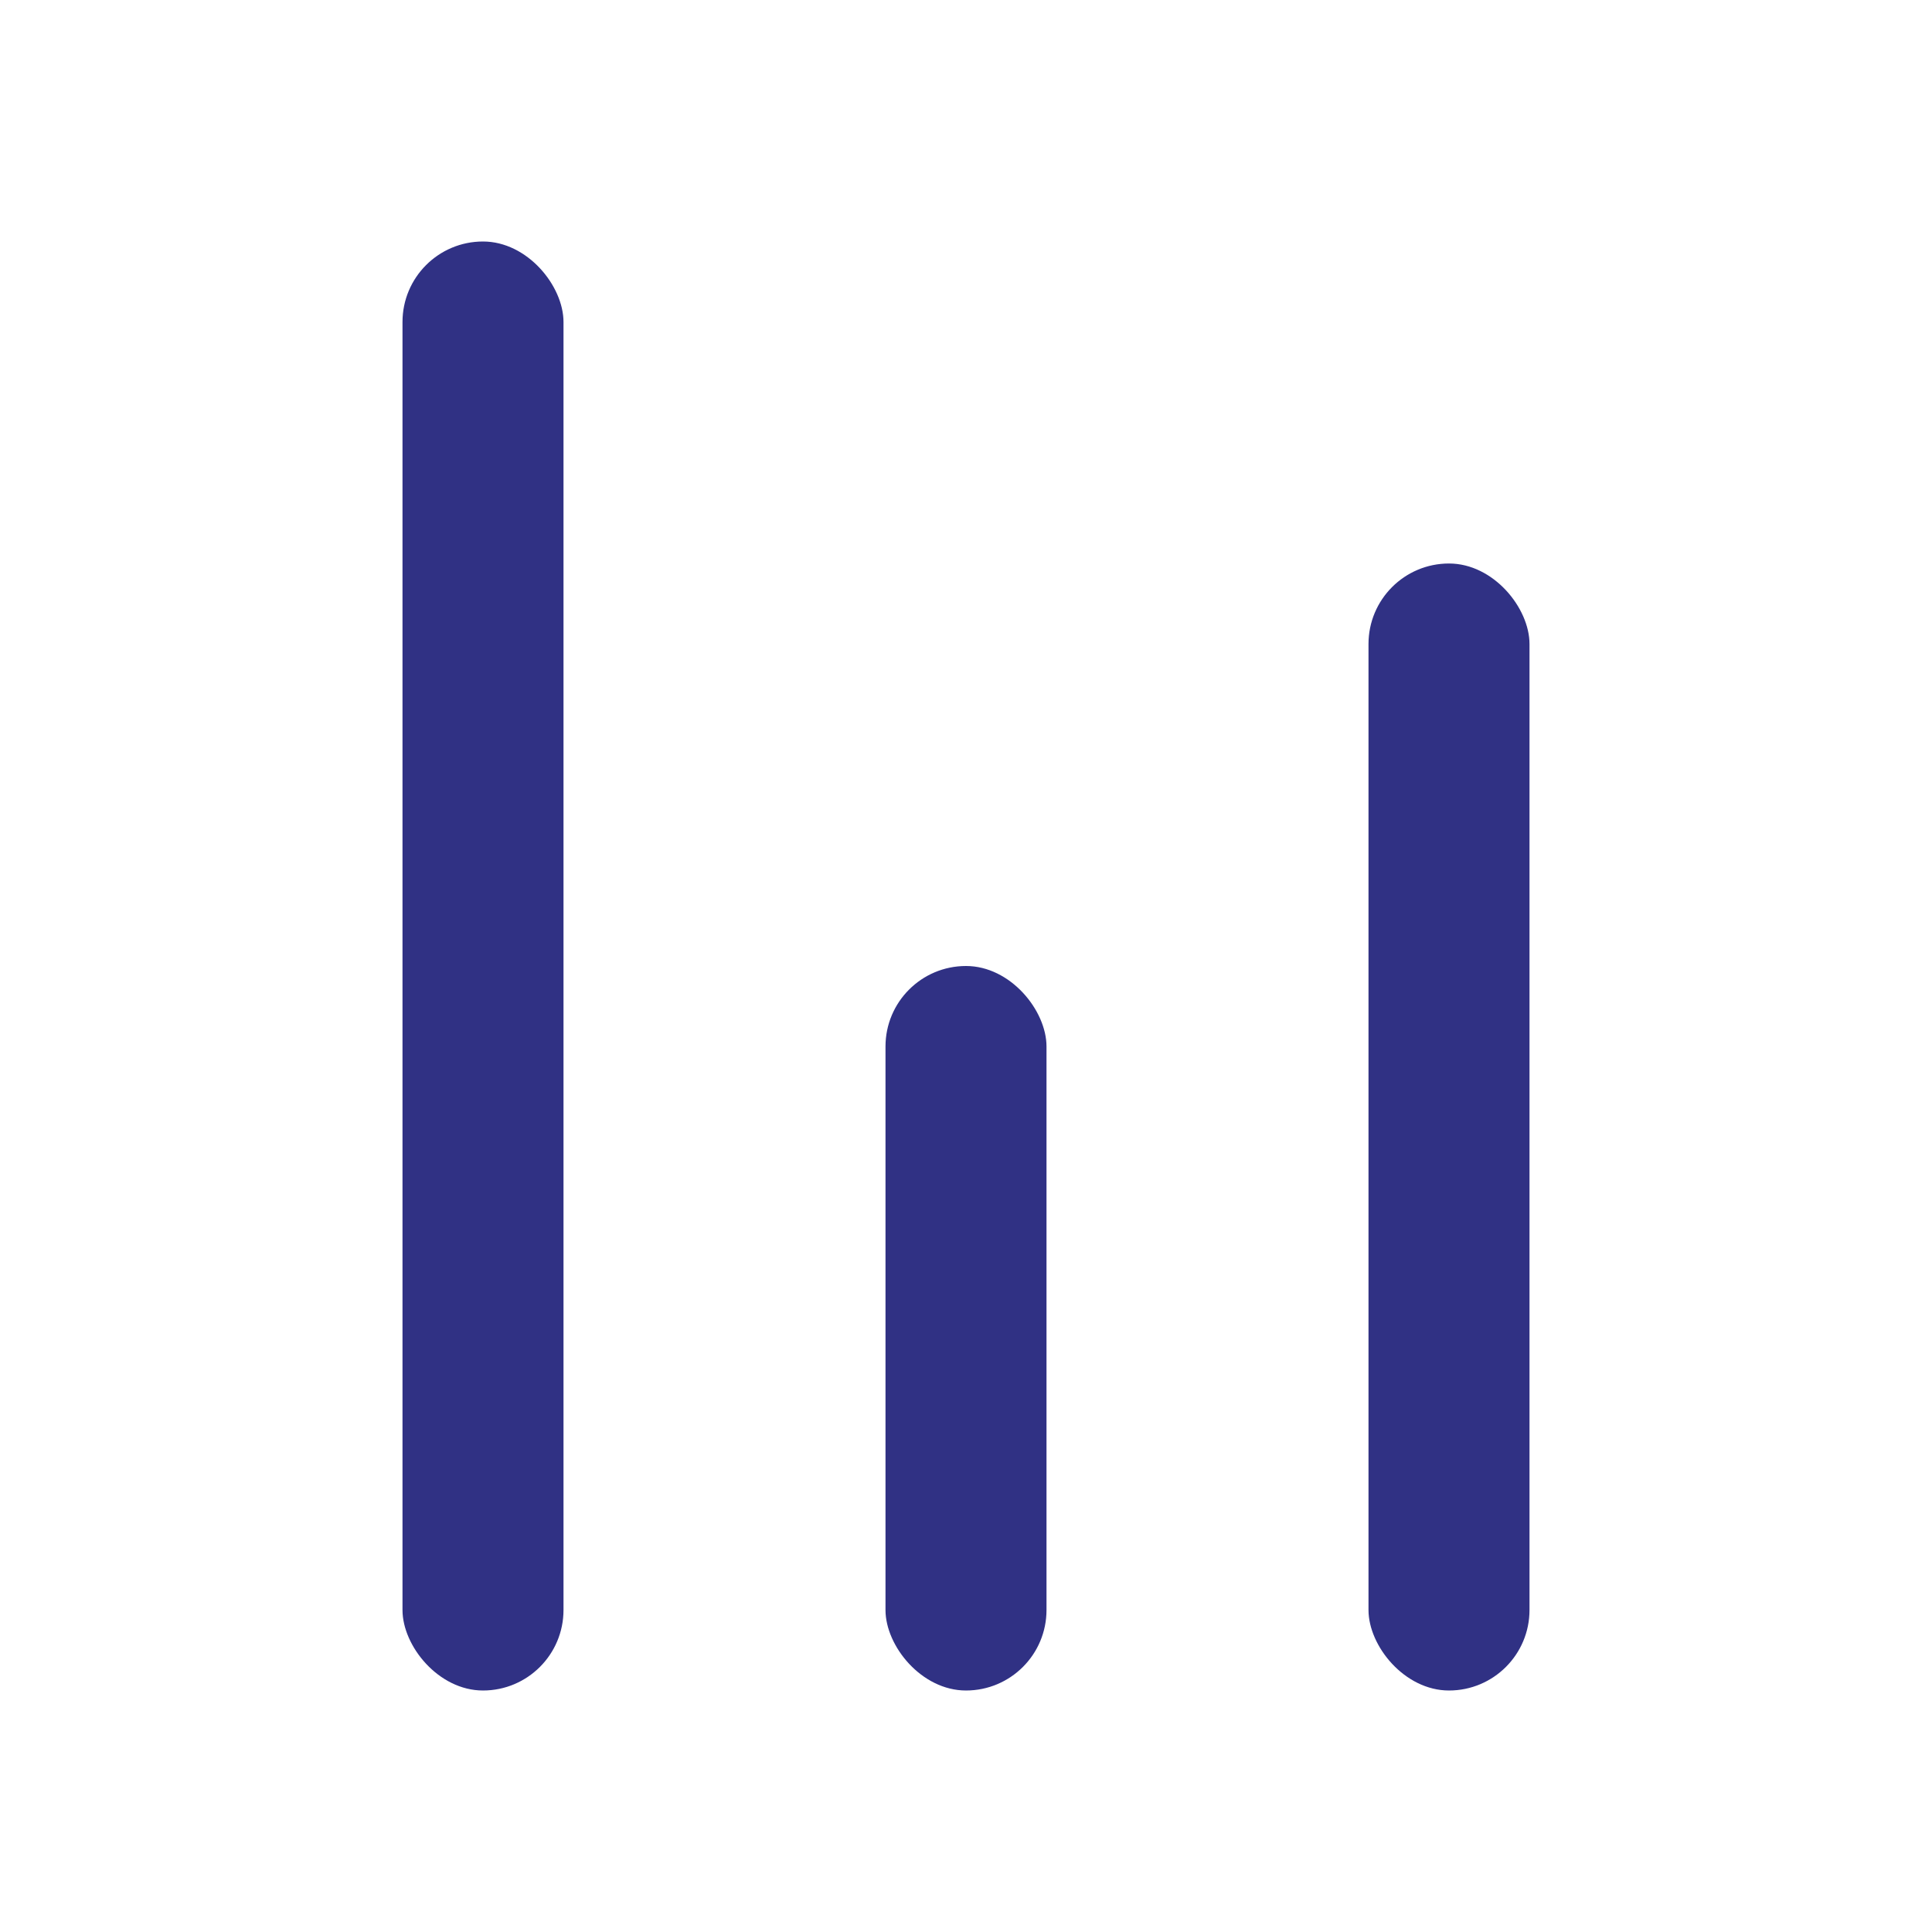
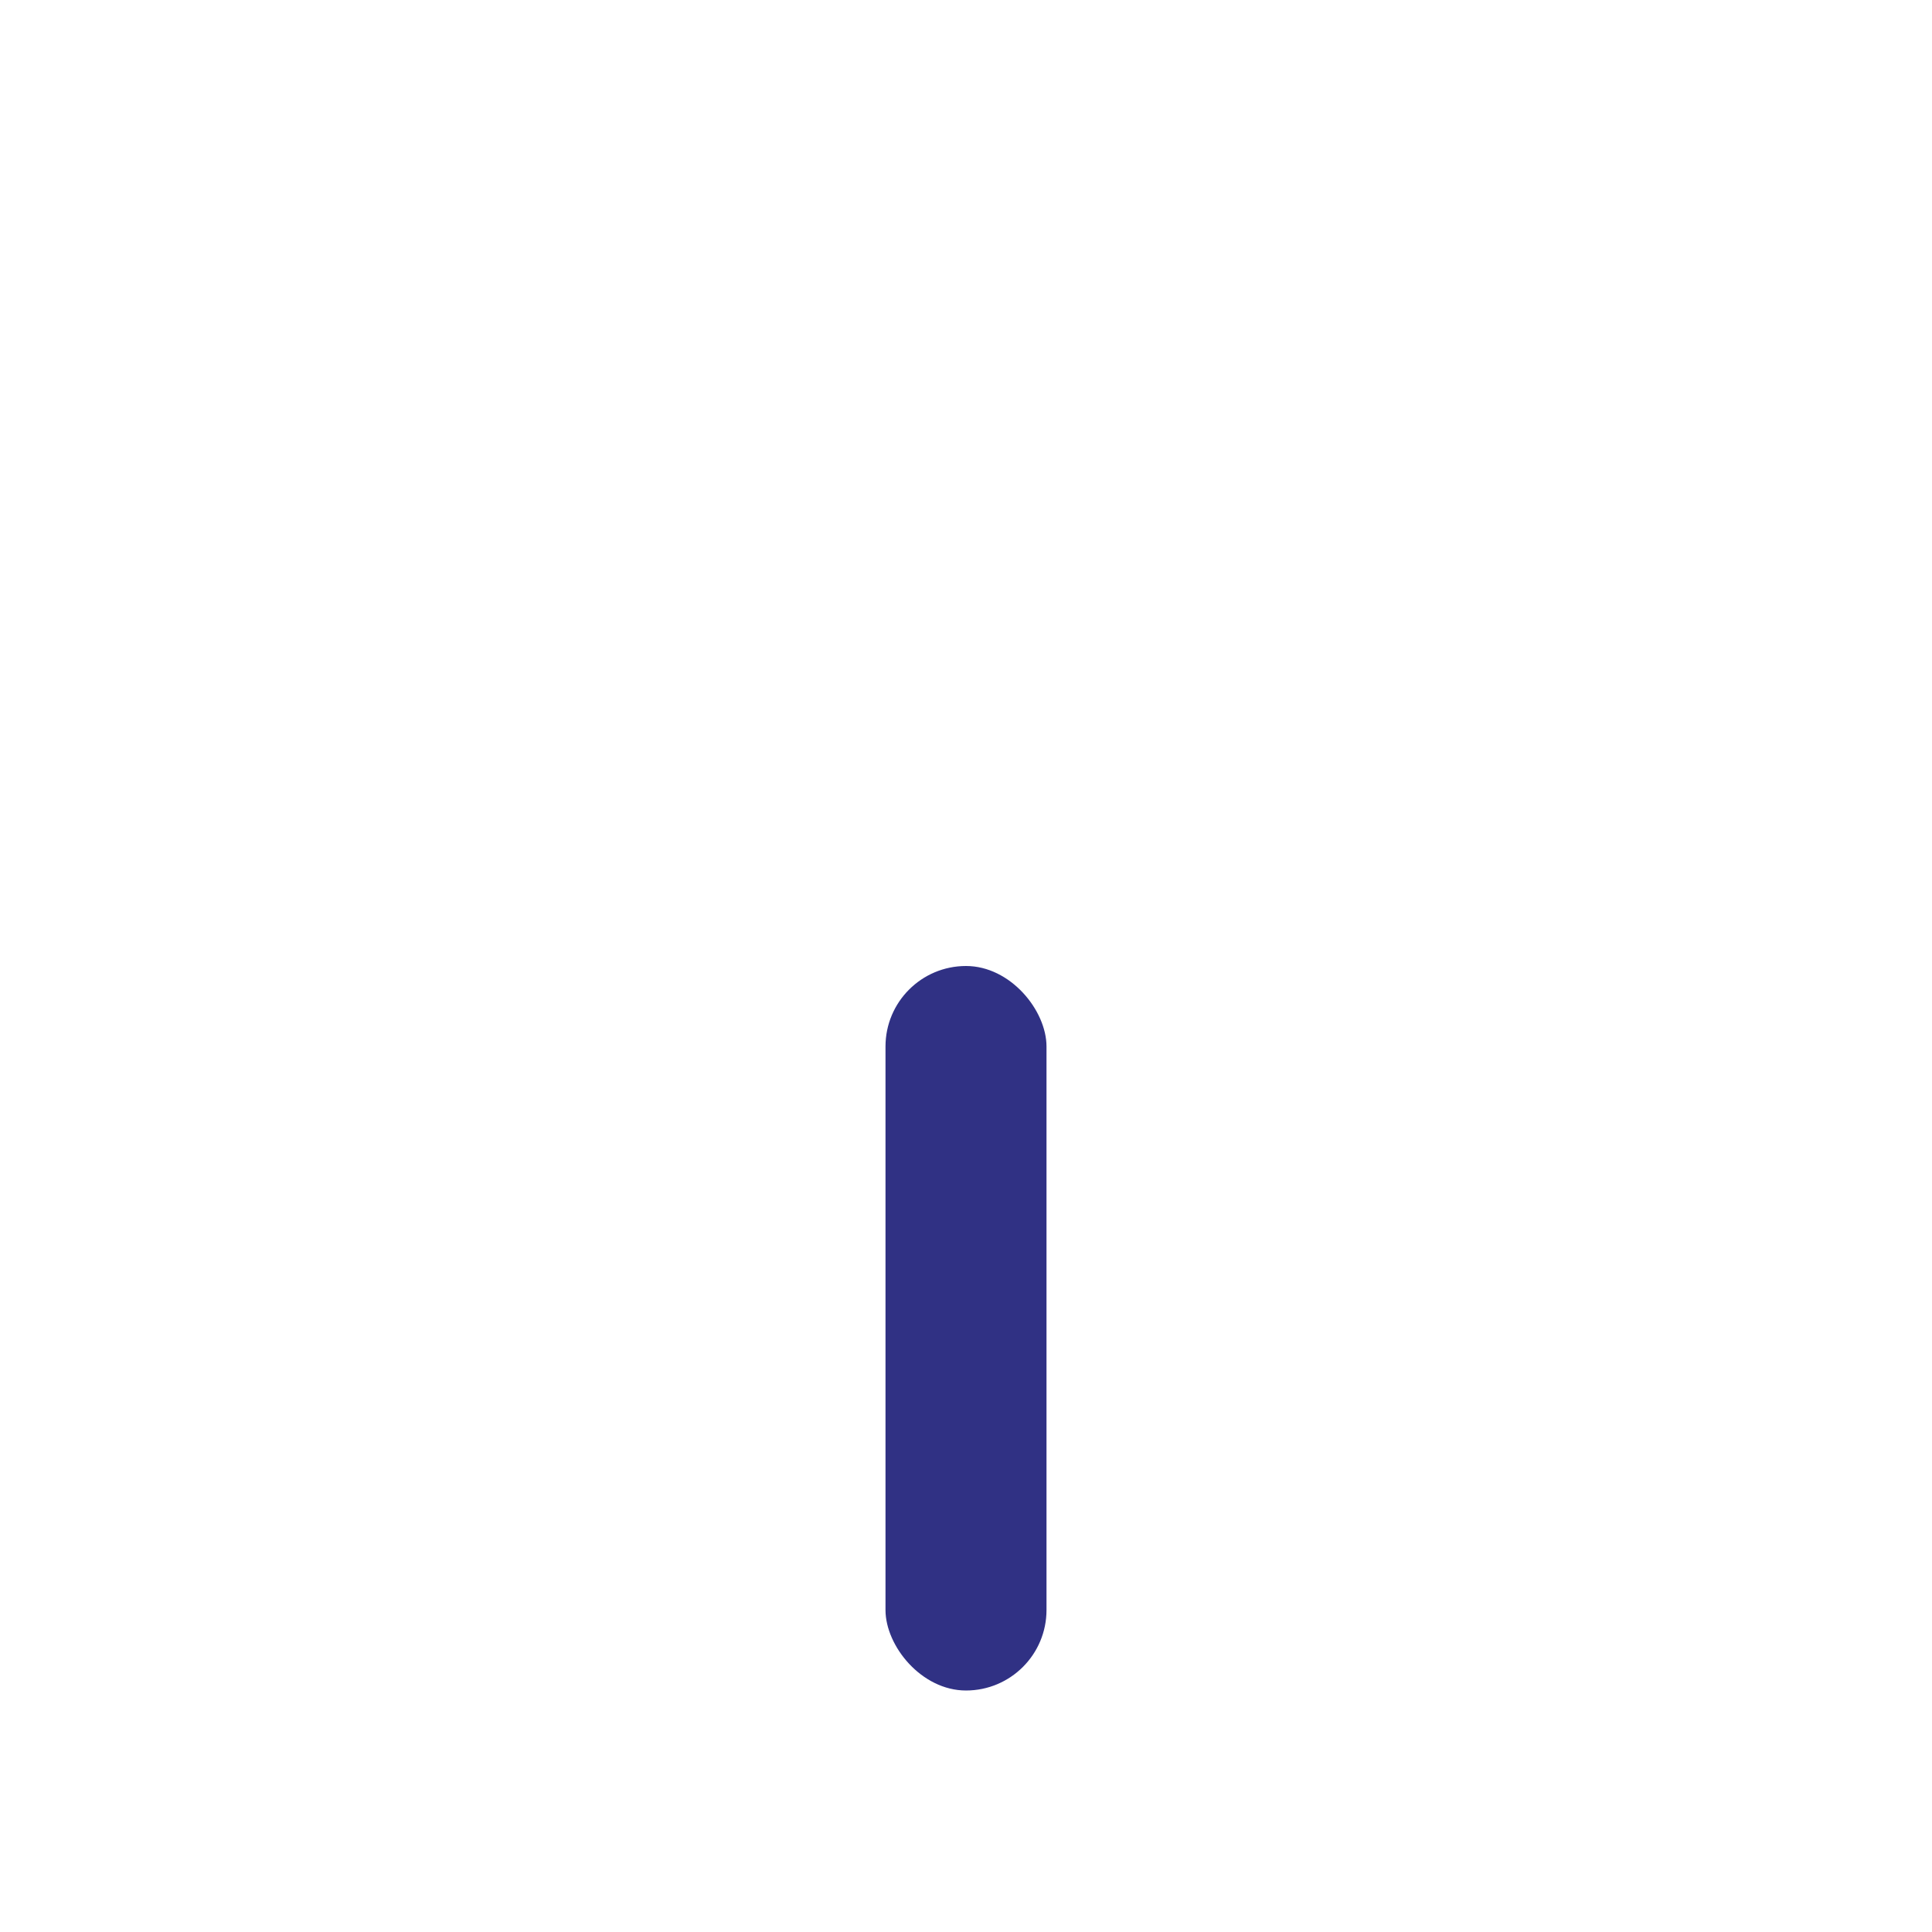
<svg xmlns="http://www.w3.org/2000/svg" width="24" height="24" viewBox="0 0 24 24" fill="none">
-   <rect x="5" y="3" width="2" height="18" rx="1" fill="#303184" />
  <rect x="11" y="12" width="2" height="9" rx="1" fill="#303184" />
-   <rect x="17" y="7" width="2" height="14" rx="1" fill="#303184" />
</svg>